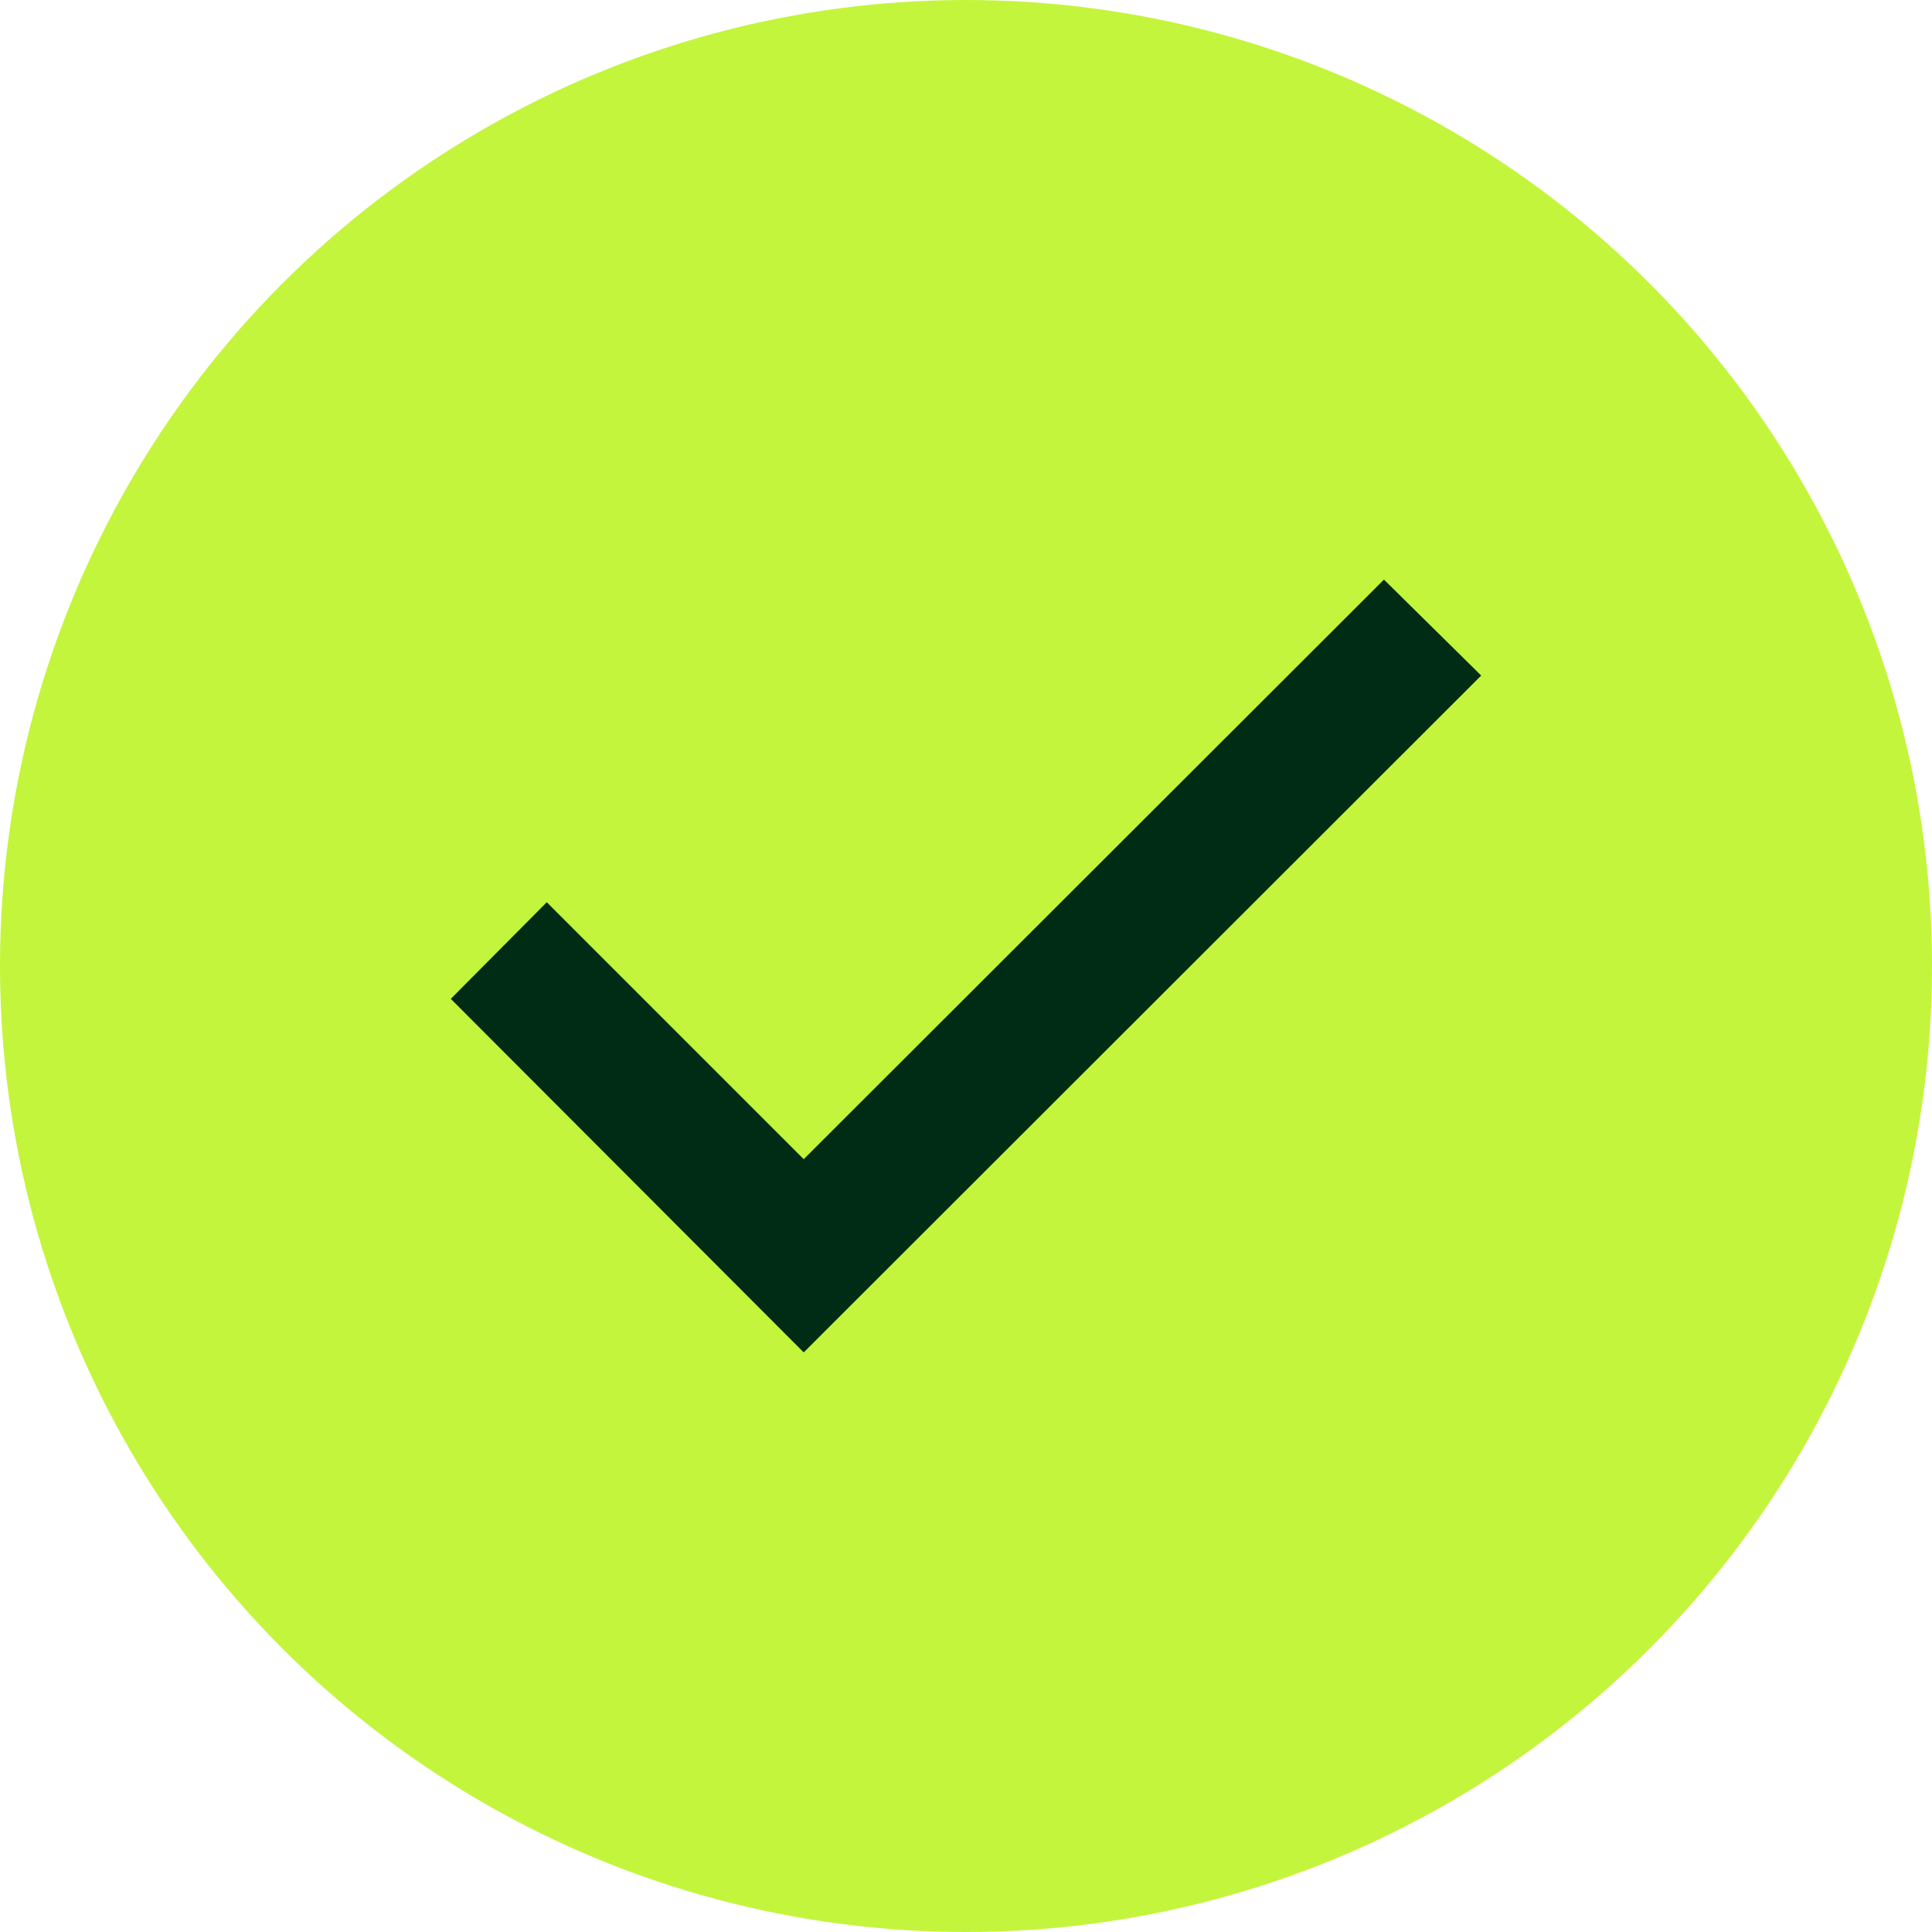
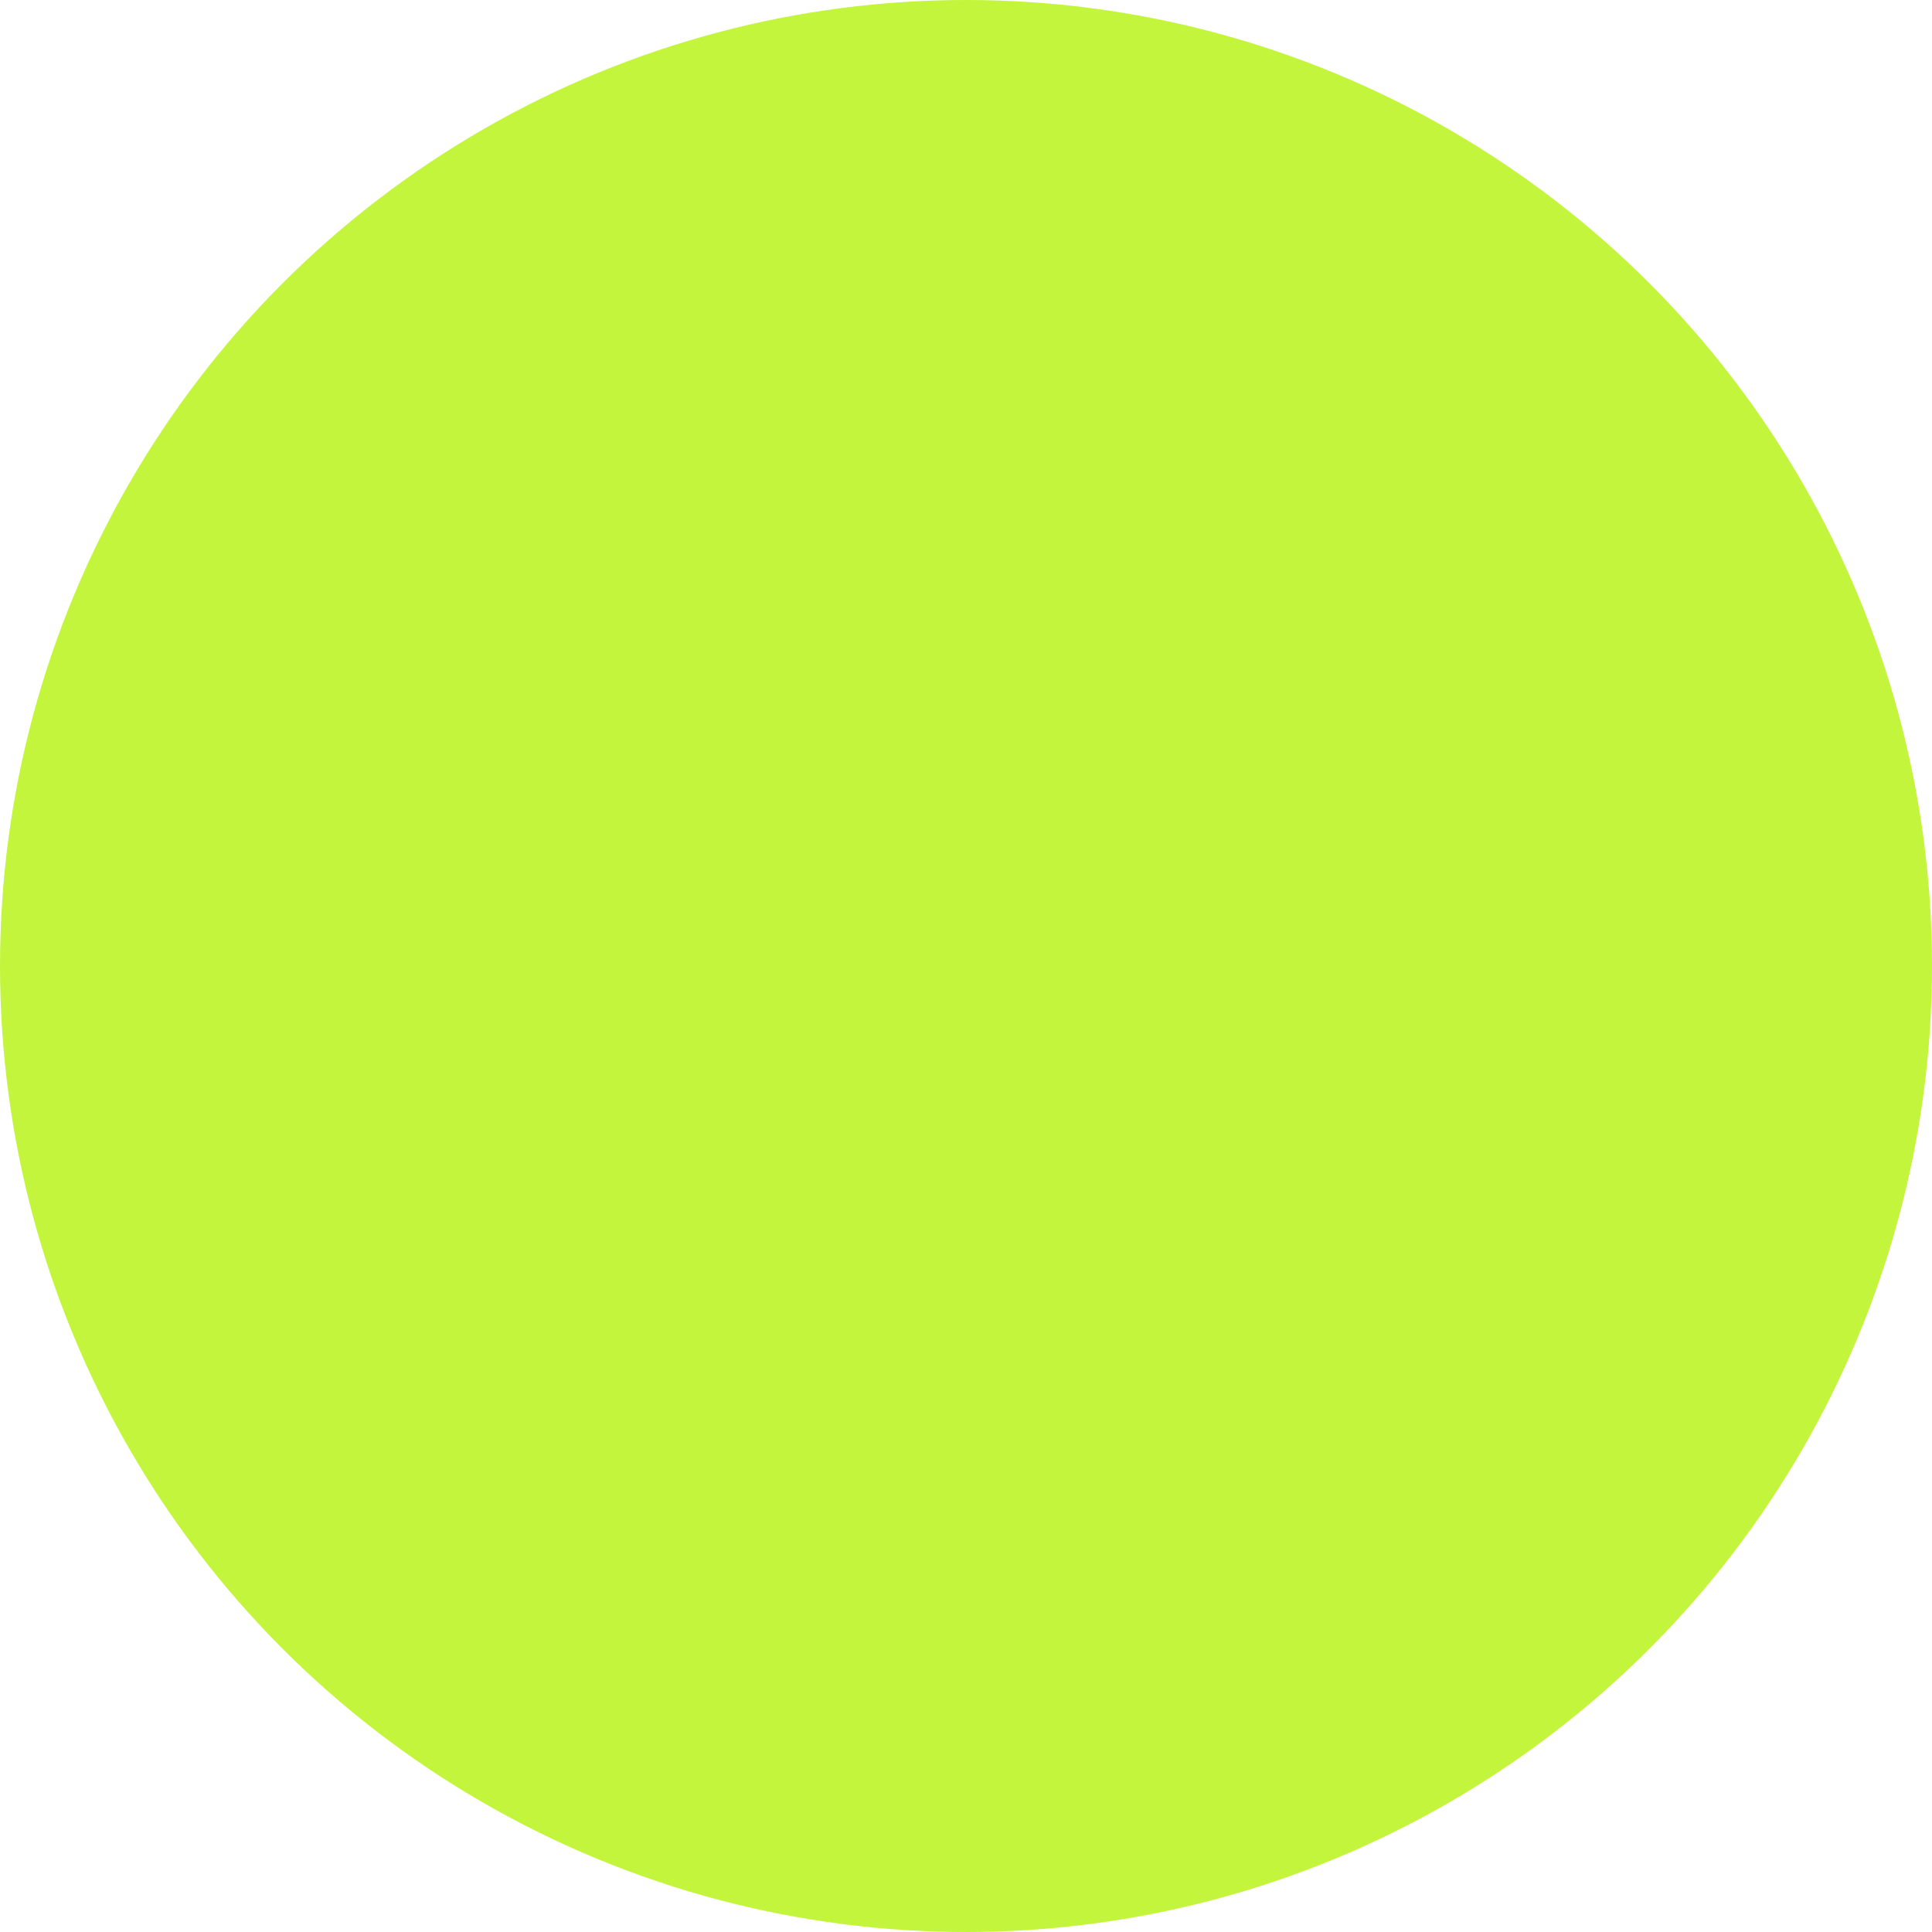
<svg xmlns="http://www.w3.org/2000/svg" width="30" height="30" viewBox="0 0 30 30" fill="none">
  <circle cx="15" cy="15" r="15" fill="#C3F53C" />
-   <path d="M7 15.51L12.48 21L23 10.49L21.49 9L12.48 18L8.49 14.01L7 15.51Z" fill="#002C15" />
</svg>